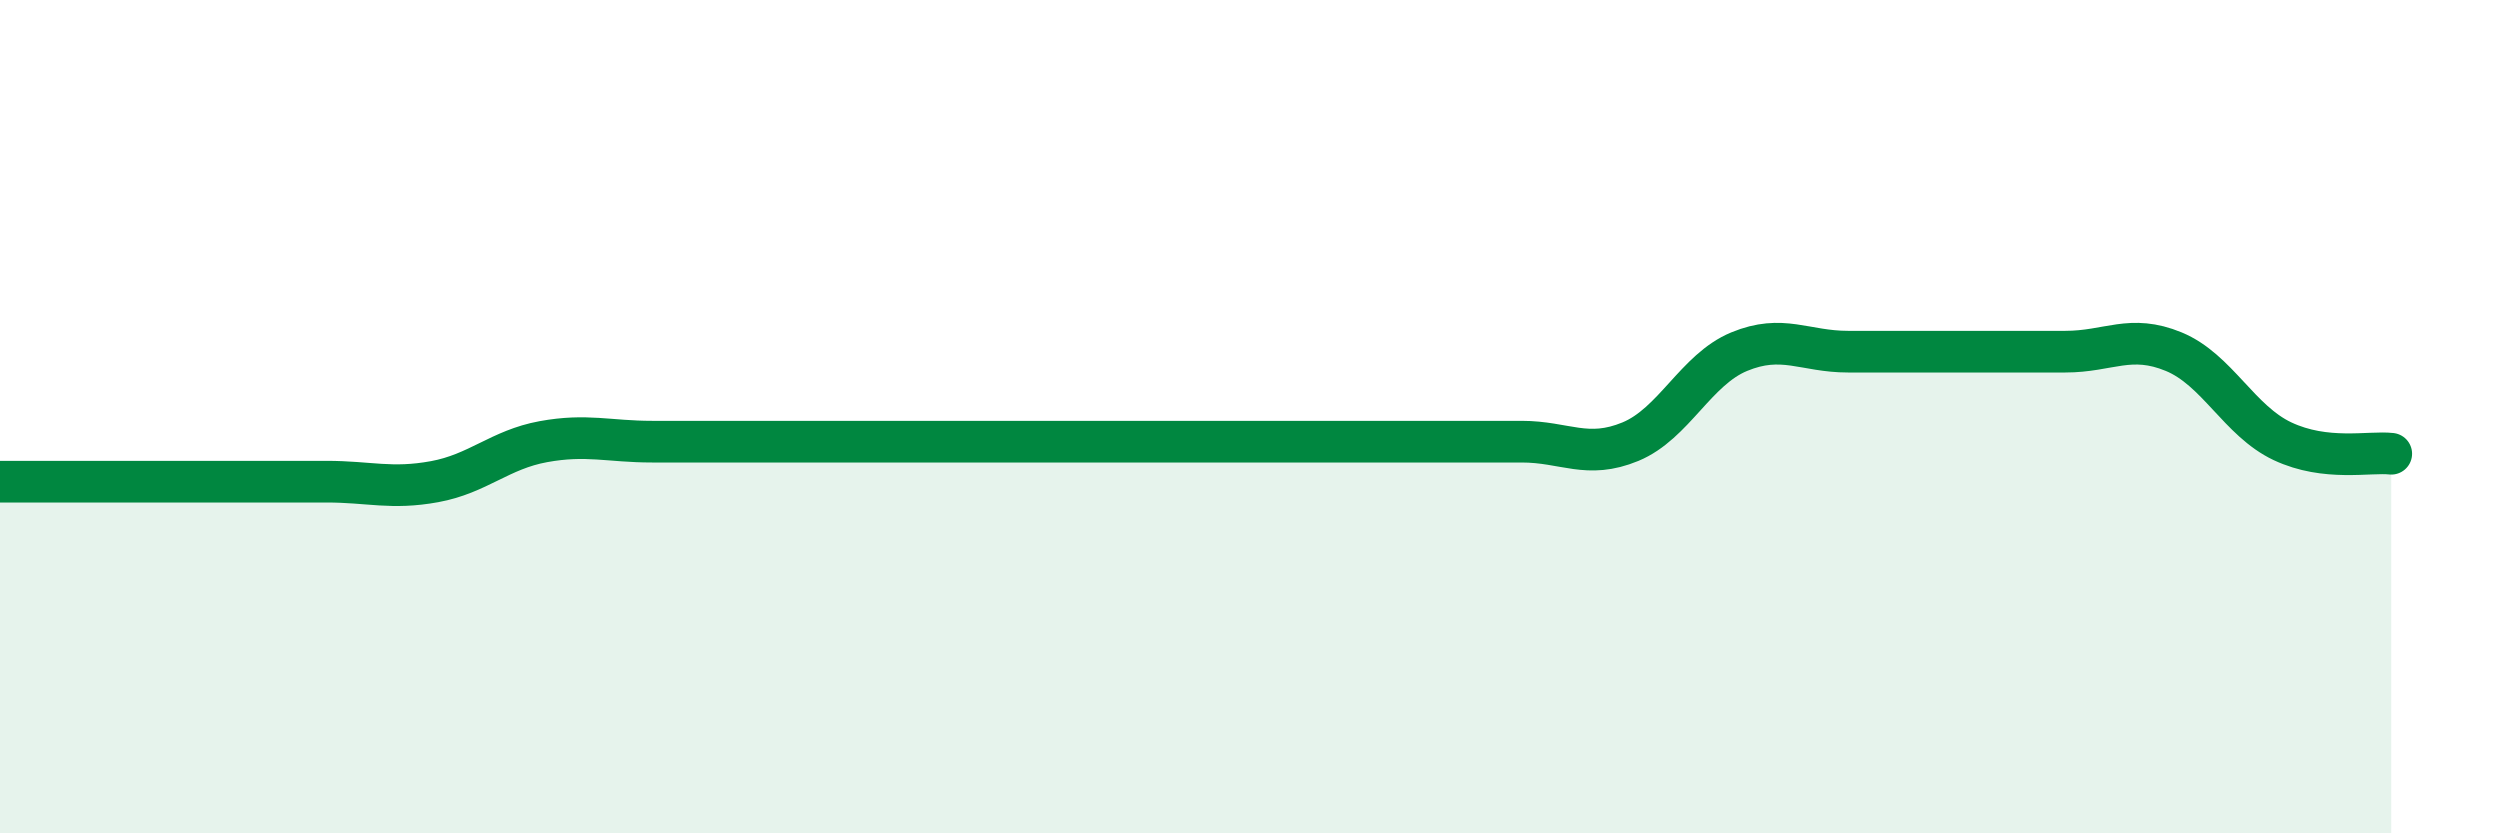
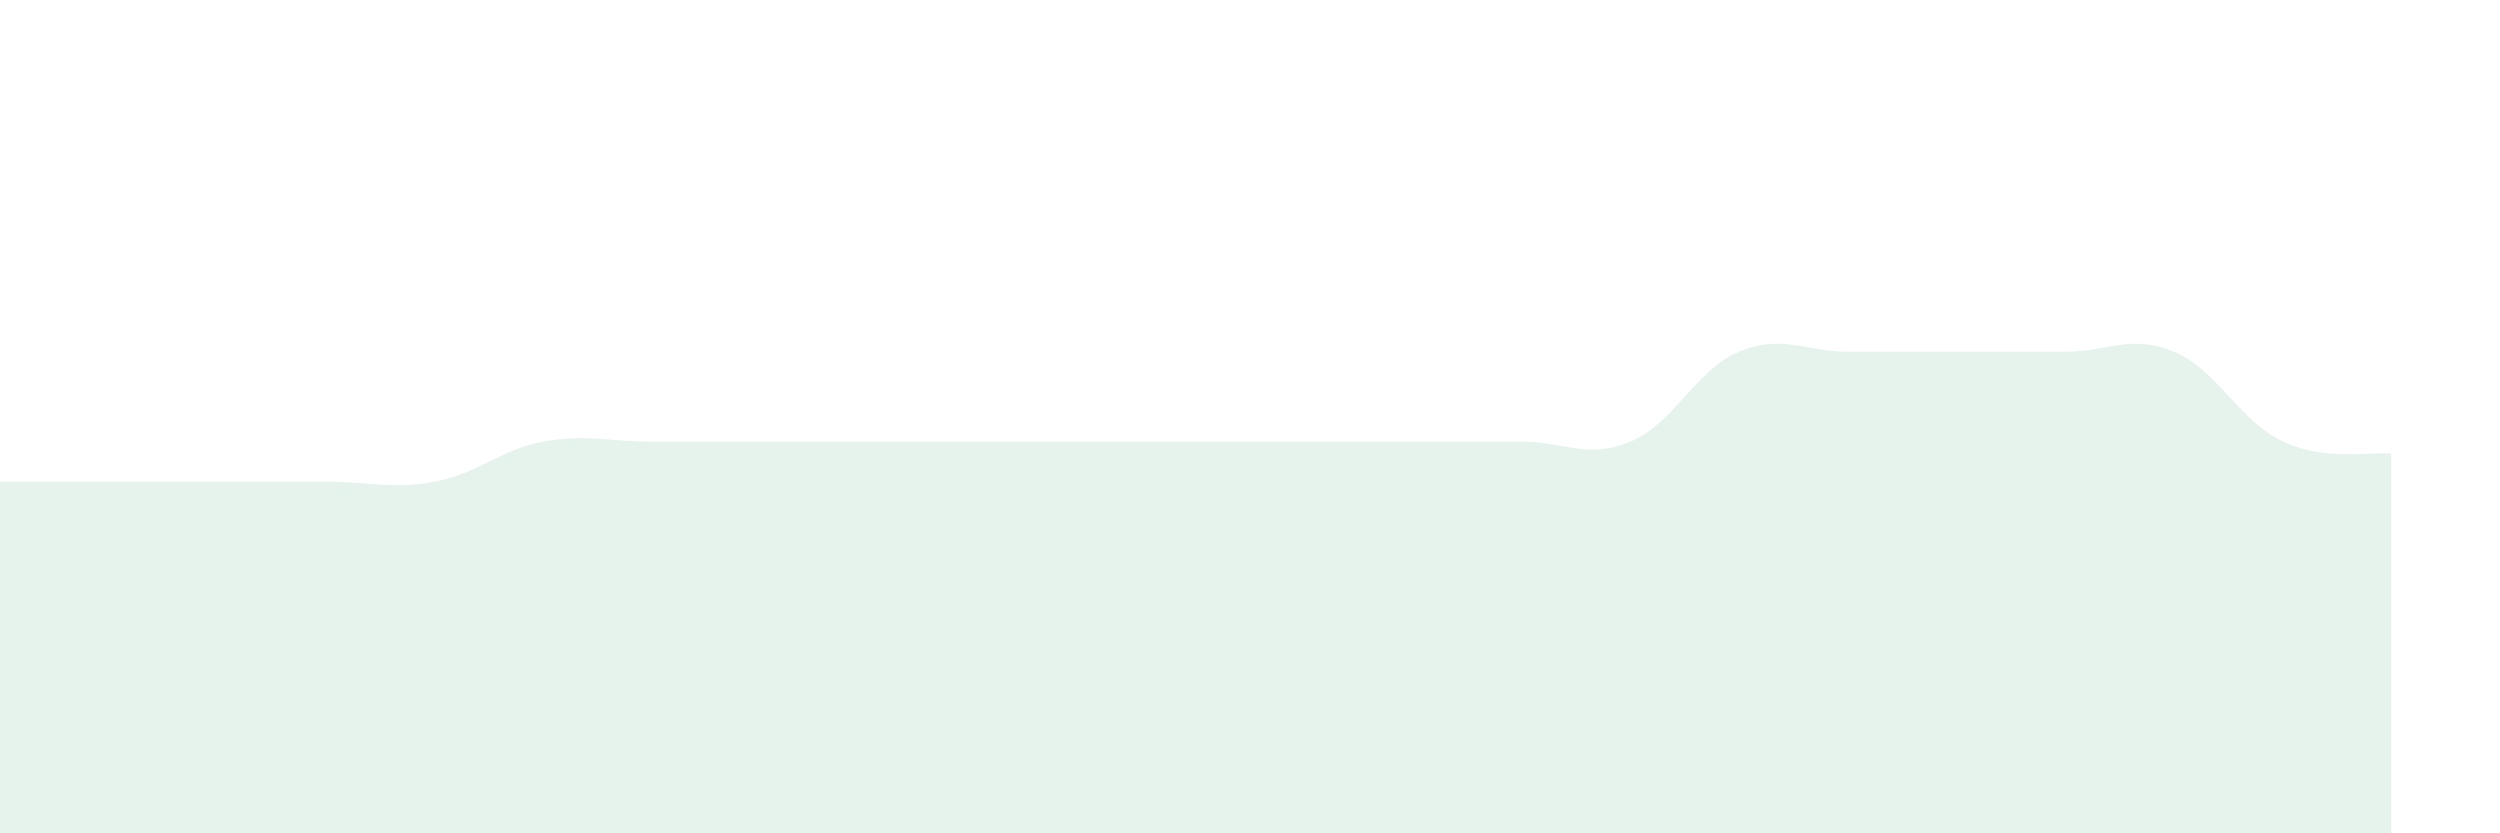
<svg xmlns="http://www.w3.org/2000/svg" width="60" height="20" viewBox="0 0 60 20">
  <path d="M 0,11.56 C 0.52,11.56 1.57,11.56 2.61,11.56 C 3.65,11.56 4.18,11.56 5.22,11.56 C 6.26,11.56 6.79,11.56 7.83,11.56 C 8.87,11.56 9.39,11.75 10.43,11.56 C 11.47,11.37 12,10.79 13.04,10.6 C 14.08,10.41 14.61,10.6 15.65,10.6 C 16.69,10.6 17.22,10.6 18.26,10.6 C 19.3,10.6 19.83,10.6 20.87,10.6 C 21.91,10.6 22.44,10.6 23.48,10.6 C 24.52,10.6 25.05,10.6 26.09,10.6 C 27.13,10.6 27.66,10.6 28.7,10.6 C 29.74,10.6 30.26,10.6 31.3,10.6 C 32.34,10.6 32.87,10.6 33.91,10.6 C 34.95,10.6 35.48,10.6 36.52,10.6 C 37.56,10.6 38.09,11.03 39.13,10.6 C 40.17,10.17 40.7,8.87 41.74,8.44 C 42.78,8.01 43.31,8.44 44.35,8.44 C 45.39,8.44 45.92,8.44 46.96,8.44 C 48,8.44 48.53,8.44 49.57,8.44 C 50.61,8.44 51.13,8.01 52.17,8.44 C 53.21,8.87 53.74,10.1 54.78,10.59 C 55.82,11.08 56.87,10.83 57.39,10.89L57.39 20L0 20Z" fill="#008740" opacity="0.1" stroke-linecap="round" stroke-linejoin="round" />
-   <path d="M 0,11.56 C 0.52,11.56 1.57,11.56 2.61,11.56 C 3.65,11.56 4.18,11.56 5.22,11.56 C 6.26,11.56 6.79,11.56 7.83,11.56 C 8.87,11.56 9.39,11.75 10.43,11.56 C 11.47,11.37 12,10.79 13.04,10.6 C 14.08,10.41 14.61,10.6 15.65,10.6 C 16.69,10.6 17.22,10.6 18.26,10.6 C 19.3,10.6 19.83,10.6 20.87,10.6 C 21.91,10.6 22.44,10.6 23.48,10.6 C 24.52,10.6 25.05,10.6 26.09,10.6 C 27.13,10.6 27.66,10.6 28.7,10.6 C 29.74,10.6 30.26,10.6 31.3,10.6 C 32.34,10.6 32.87,10.6 33.91,10.6 C 34.95,10.6 35.48,10.6 36.52,10.6 C 37.56,10.6 38.09,11.03 39.13,10.6 C 40.17,10.17 40.7,8.87 41.74,8.44 C 42.78,8.01 43.31,8.44 44.35,8.44 C 45.39,8.44 45.92,8.44 46.96,8.44 C 48,8.44 48.53,8.44 49.57,8.44 C 50.61,8.44 51.13,8.01 52.17,8.44 C 53.21,8.87 53.74,10.1 54.78,10.59 C 55.82,11.08 56.87,10.83 57.39,10.89" stroke="#008740" stroke-width="1" fill="none" stroke-linecap="round" stroke-linejoin="round" />
</svg>